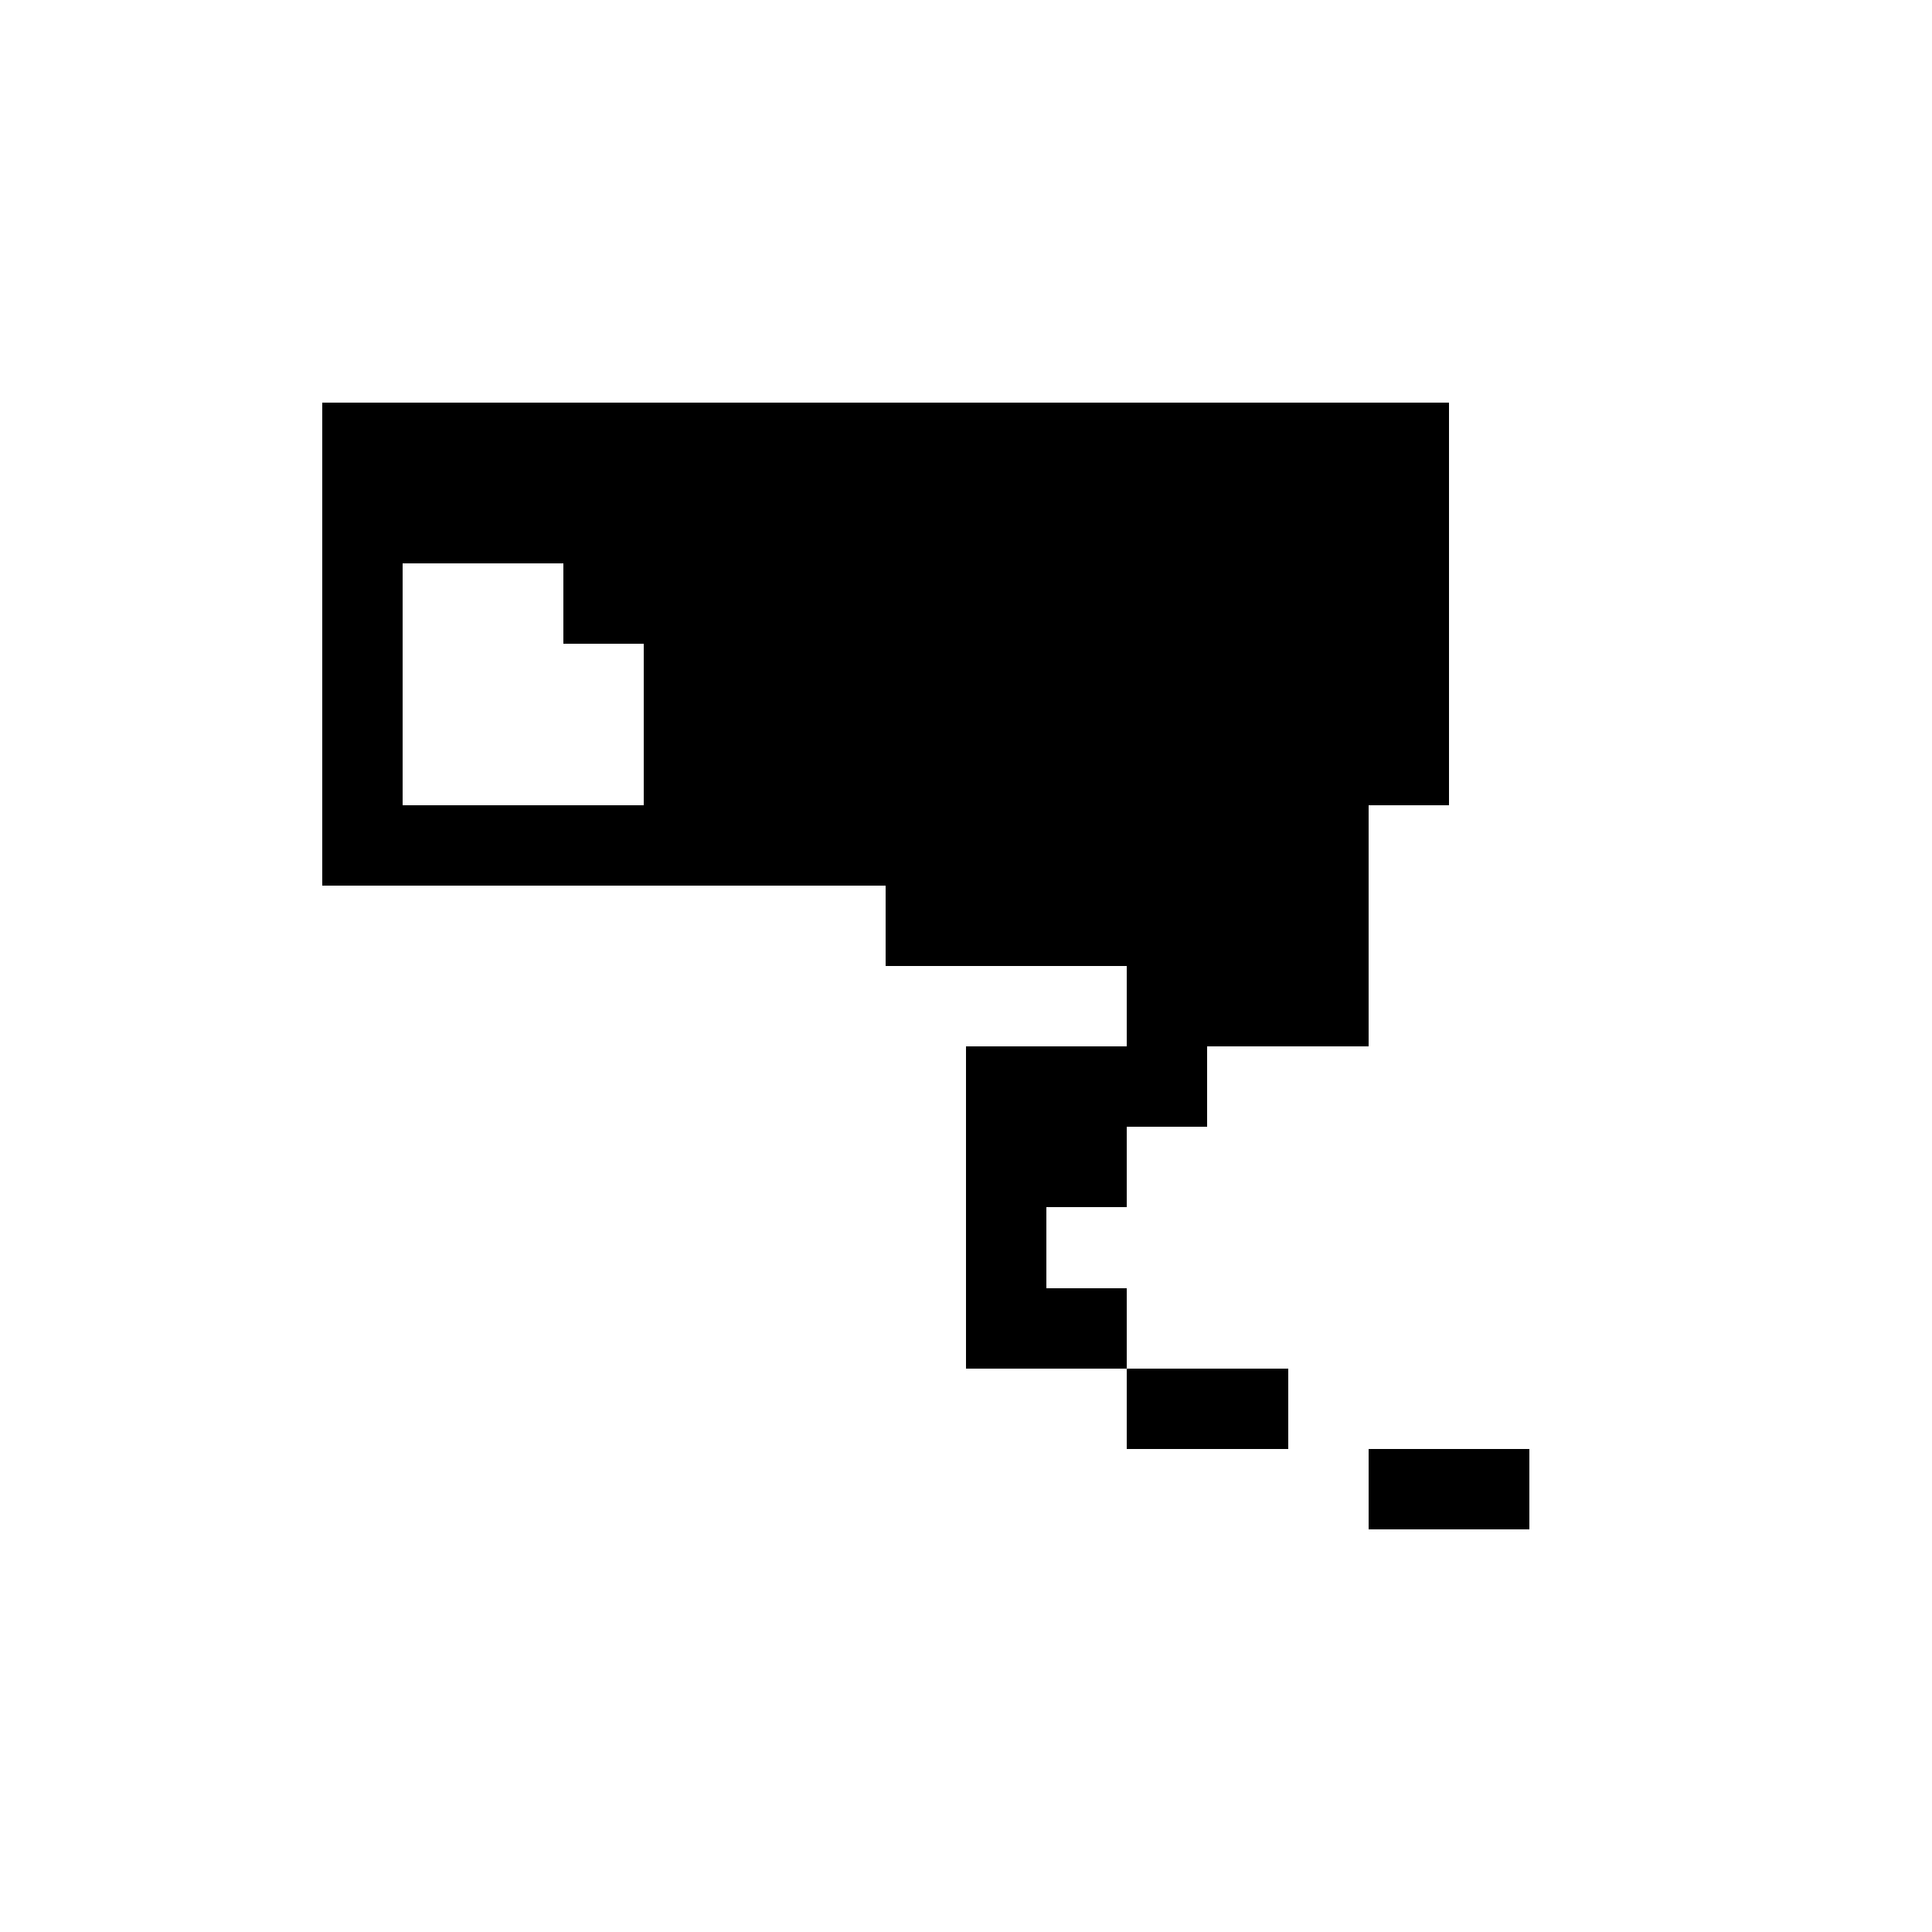
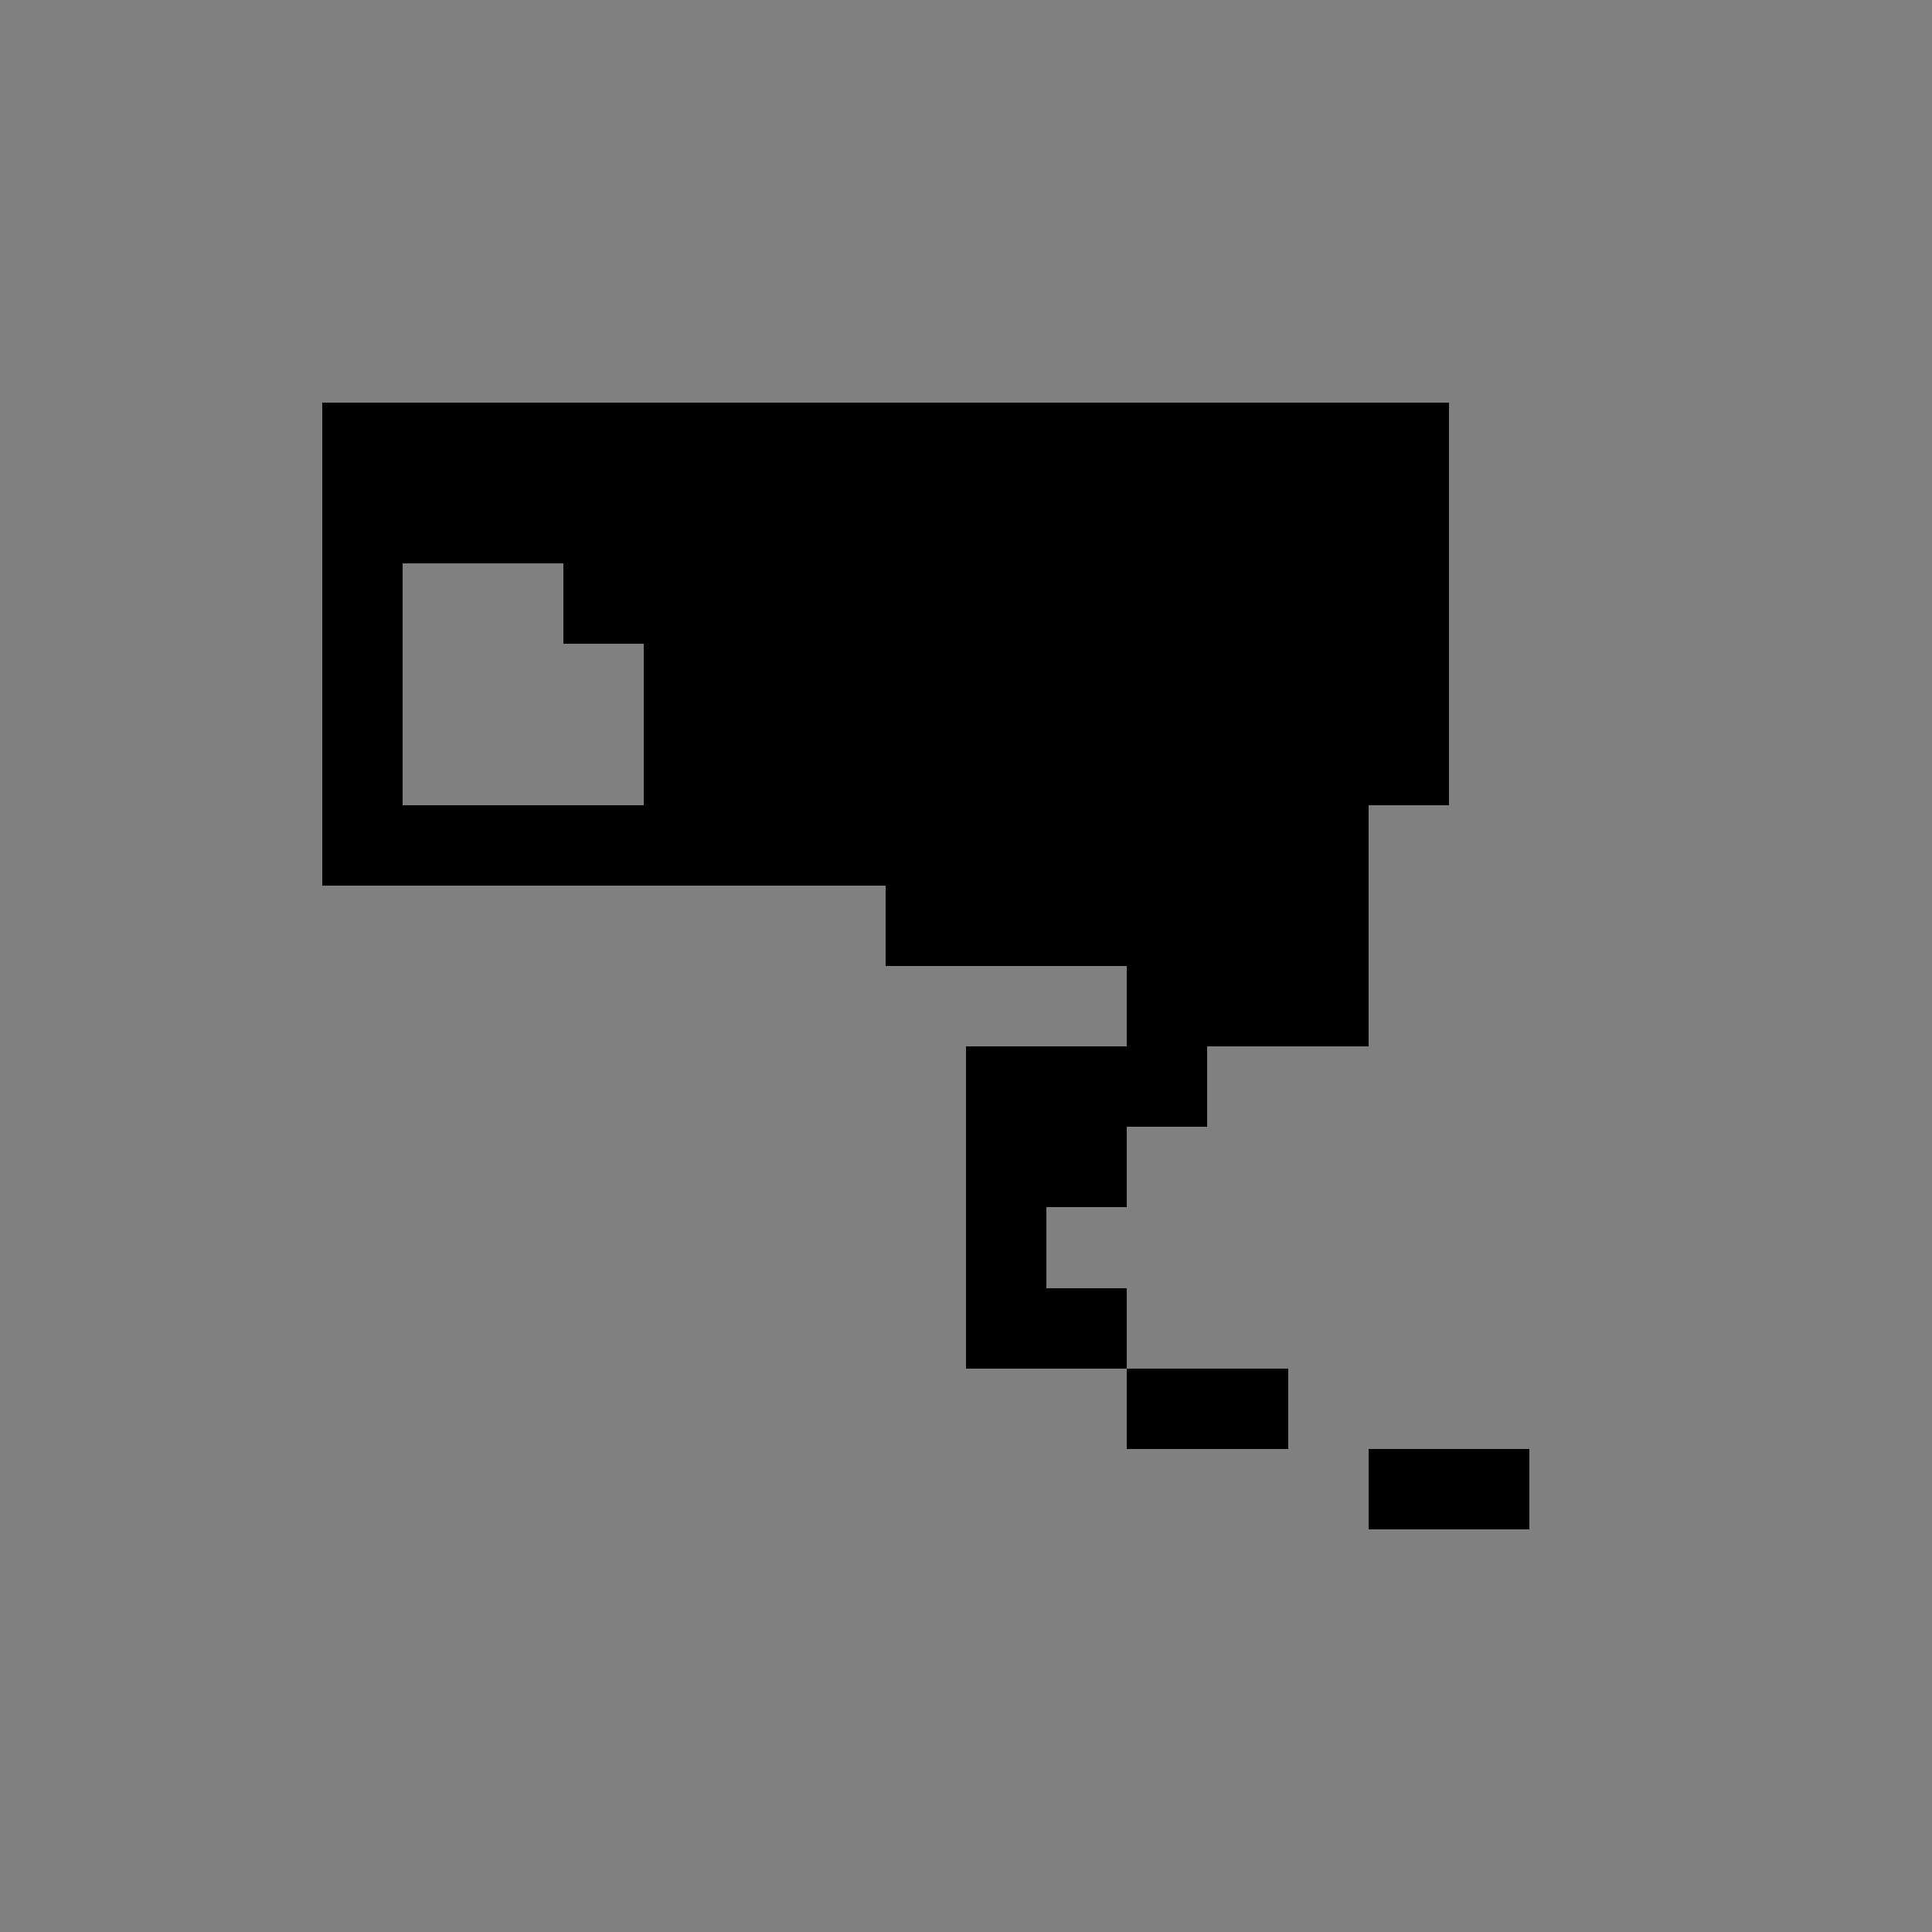
<svg xmlns="http://www.w3.org/2000/svg" viewBox="0 -0.5 24 24" shape-rendering="crispEdges" width="100%" height="100%">
  <rect x="0" y="-0.5" width="24" height="24" fill="#808080" stroke="none" />
-   <path stroke="#ffffff" d="M0 0h24M0 1h24M0 2h24M0 3h24M0 4h24M0 5h4M18 5h6M0 6h4M18 6h6M0 7h4M5 7h2M18 7h6M0 8h4M5 8h3M18 8h6M0 9h4M5 9h3M18 9h6M0 10h4M17 10h7M0 11h11M17 11h7M0 12h14M17 12h7M0 13h12M15 13h9M0 14h12M14 14h10M0 15h12M13 15h11M0 16h12M14 16h10M0 17h14M16 17h8M0 18h17M19 18h5M0 19h24M0 20h24M0 21h24M0 22h24M0 23h24" />
  <path stroke="#000000" d="M4 5h14M4 6h14M4 7h1M7 7h11M4 8h1M8 8h10M4 9h1M8 9h10M4 10h13M11 11h6M14 12h3M12 13h3M12 14h2M12 15h1M12 16h2M14 17h2M17 18h2" />
</svg>